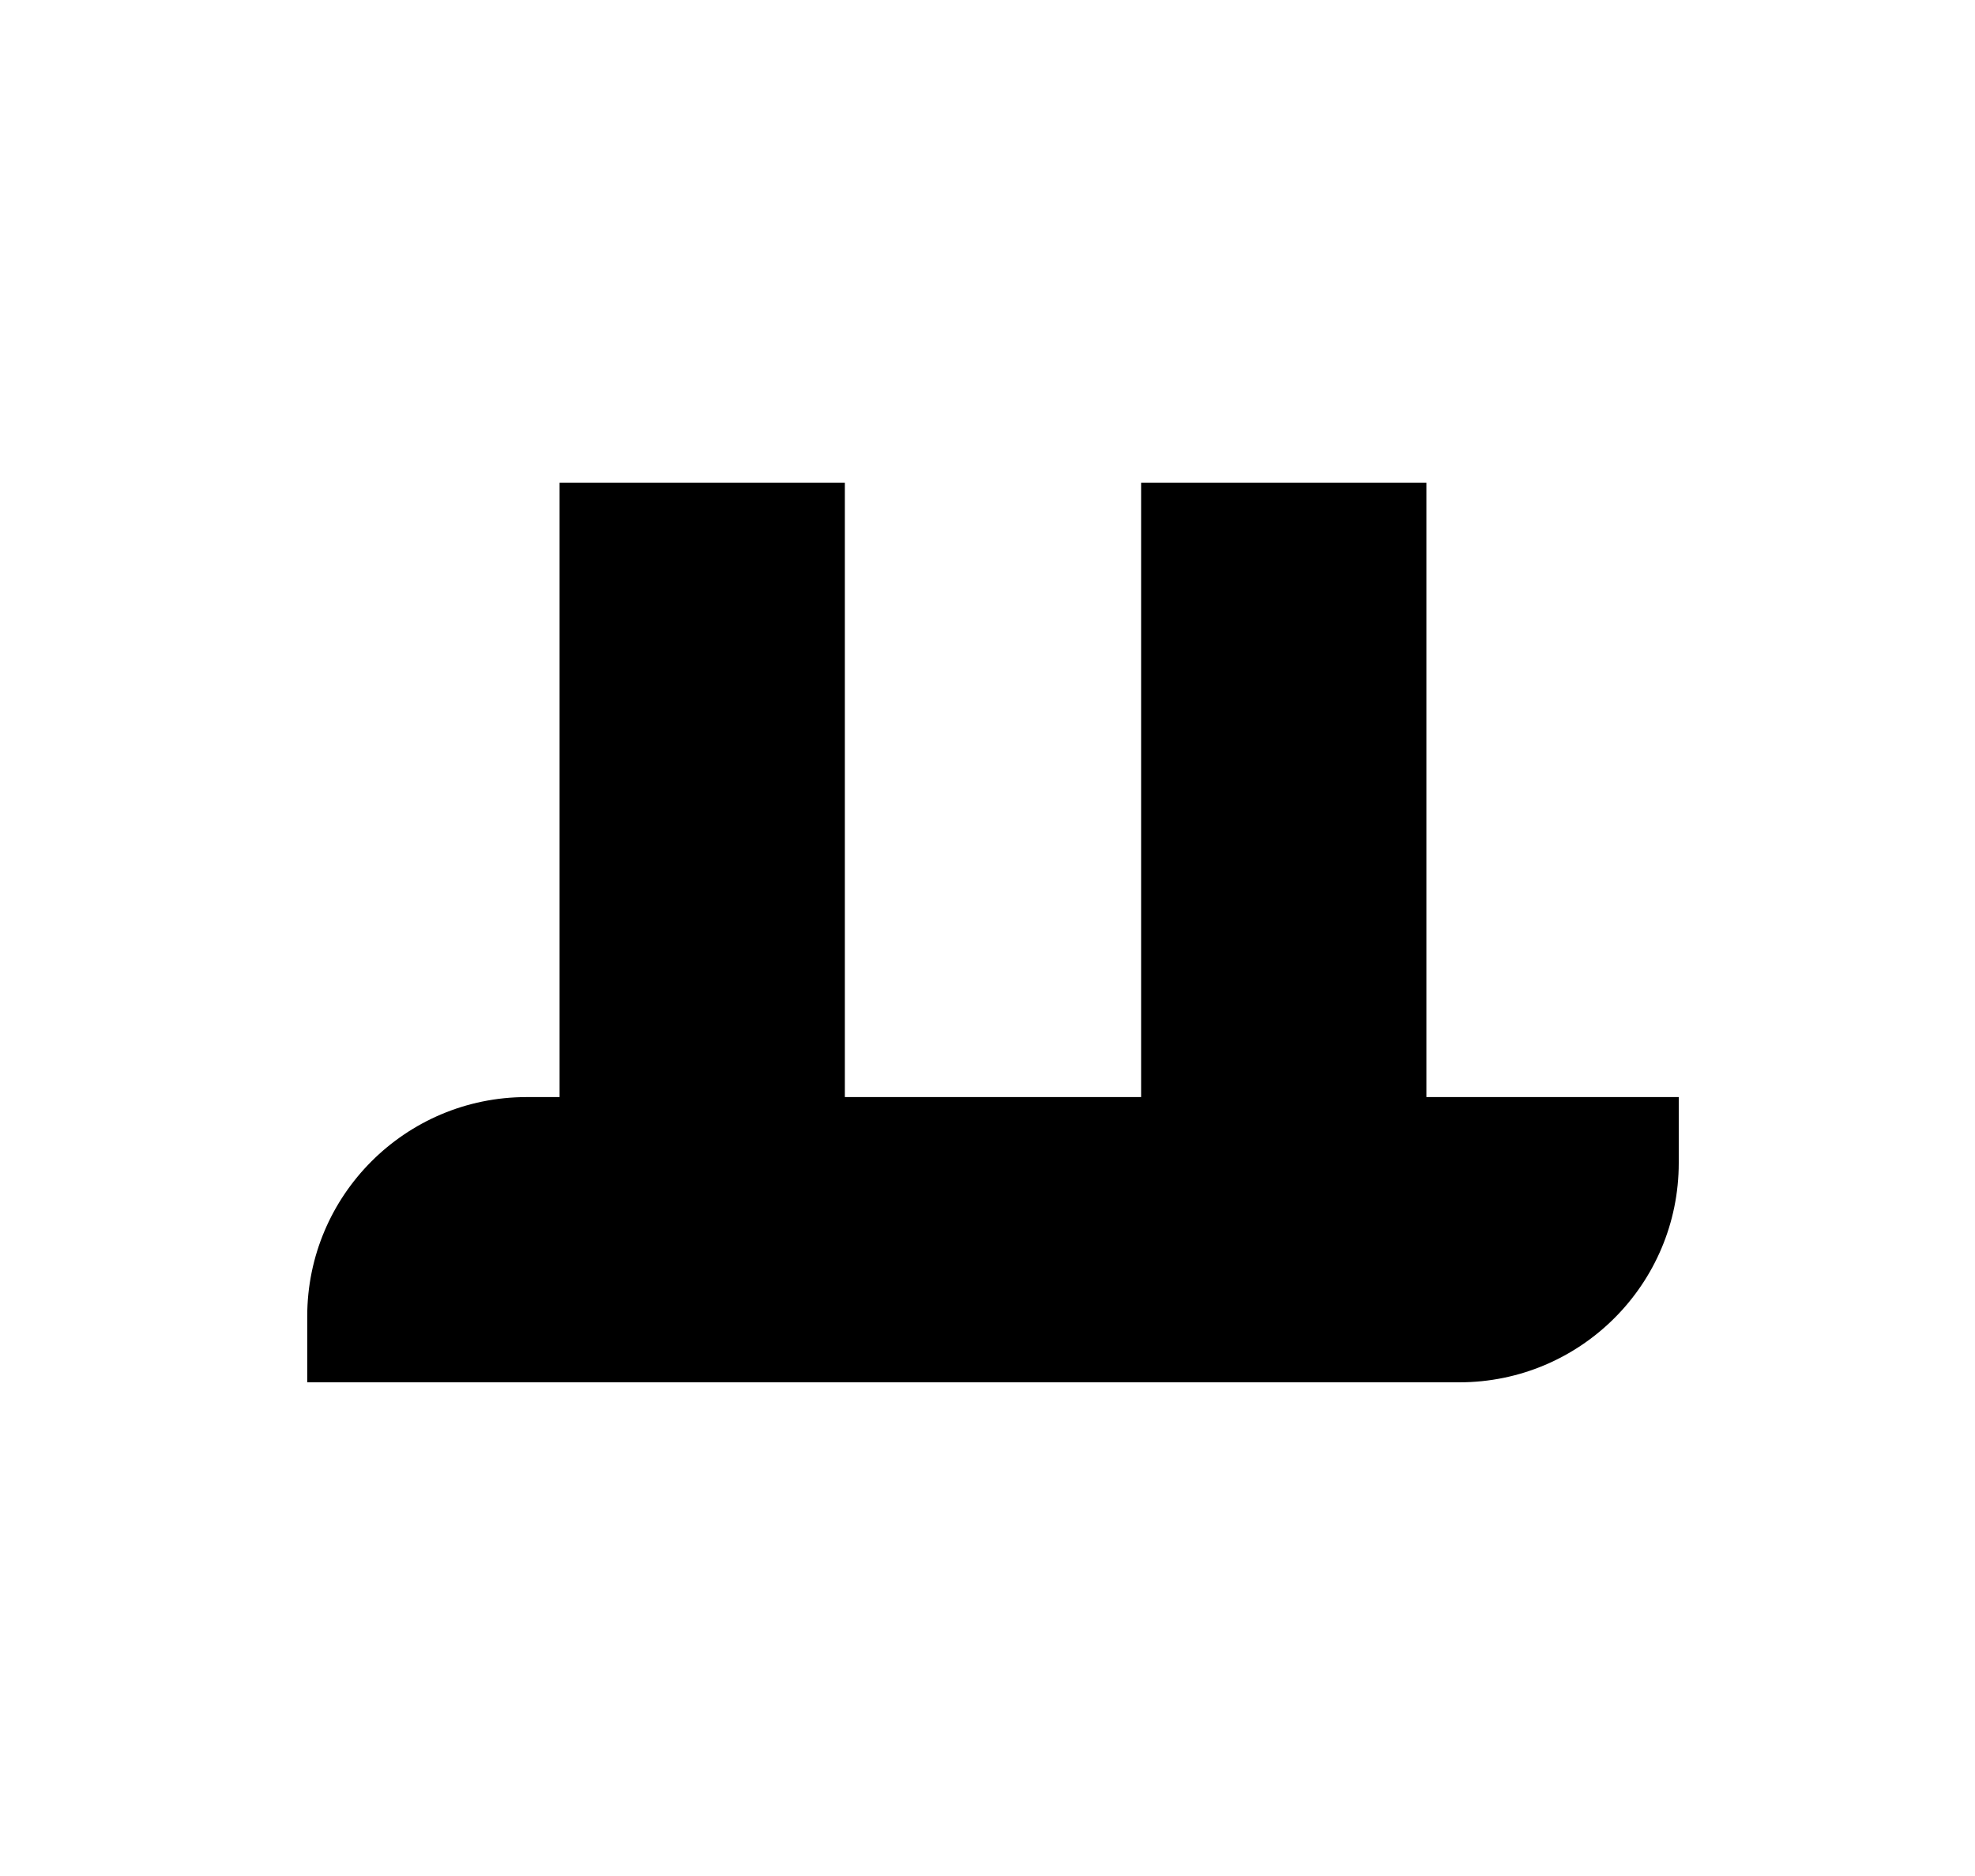
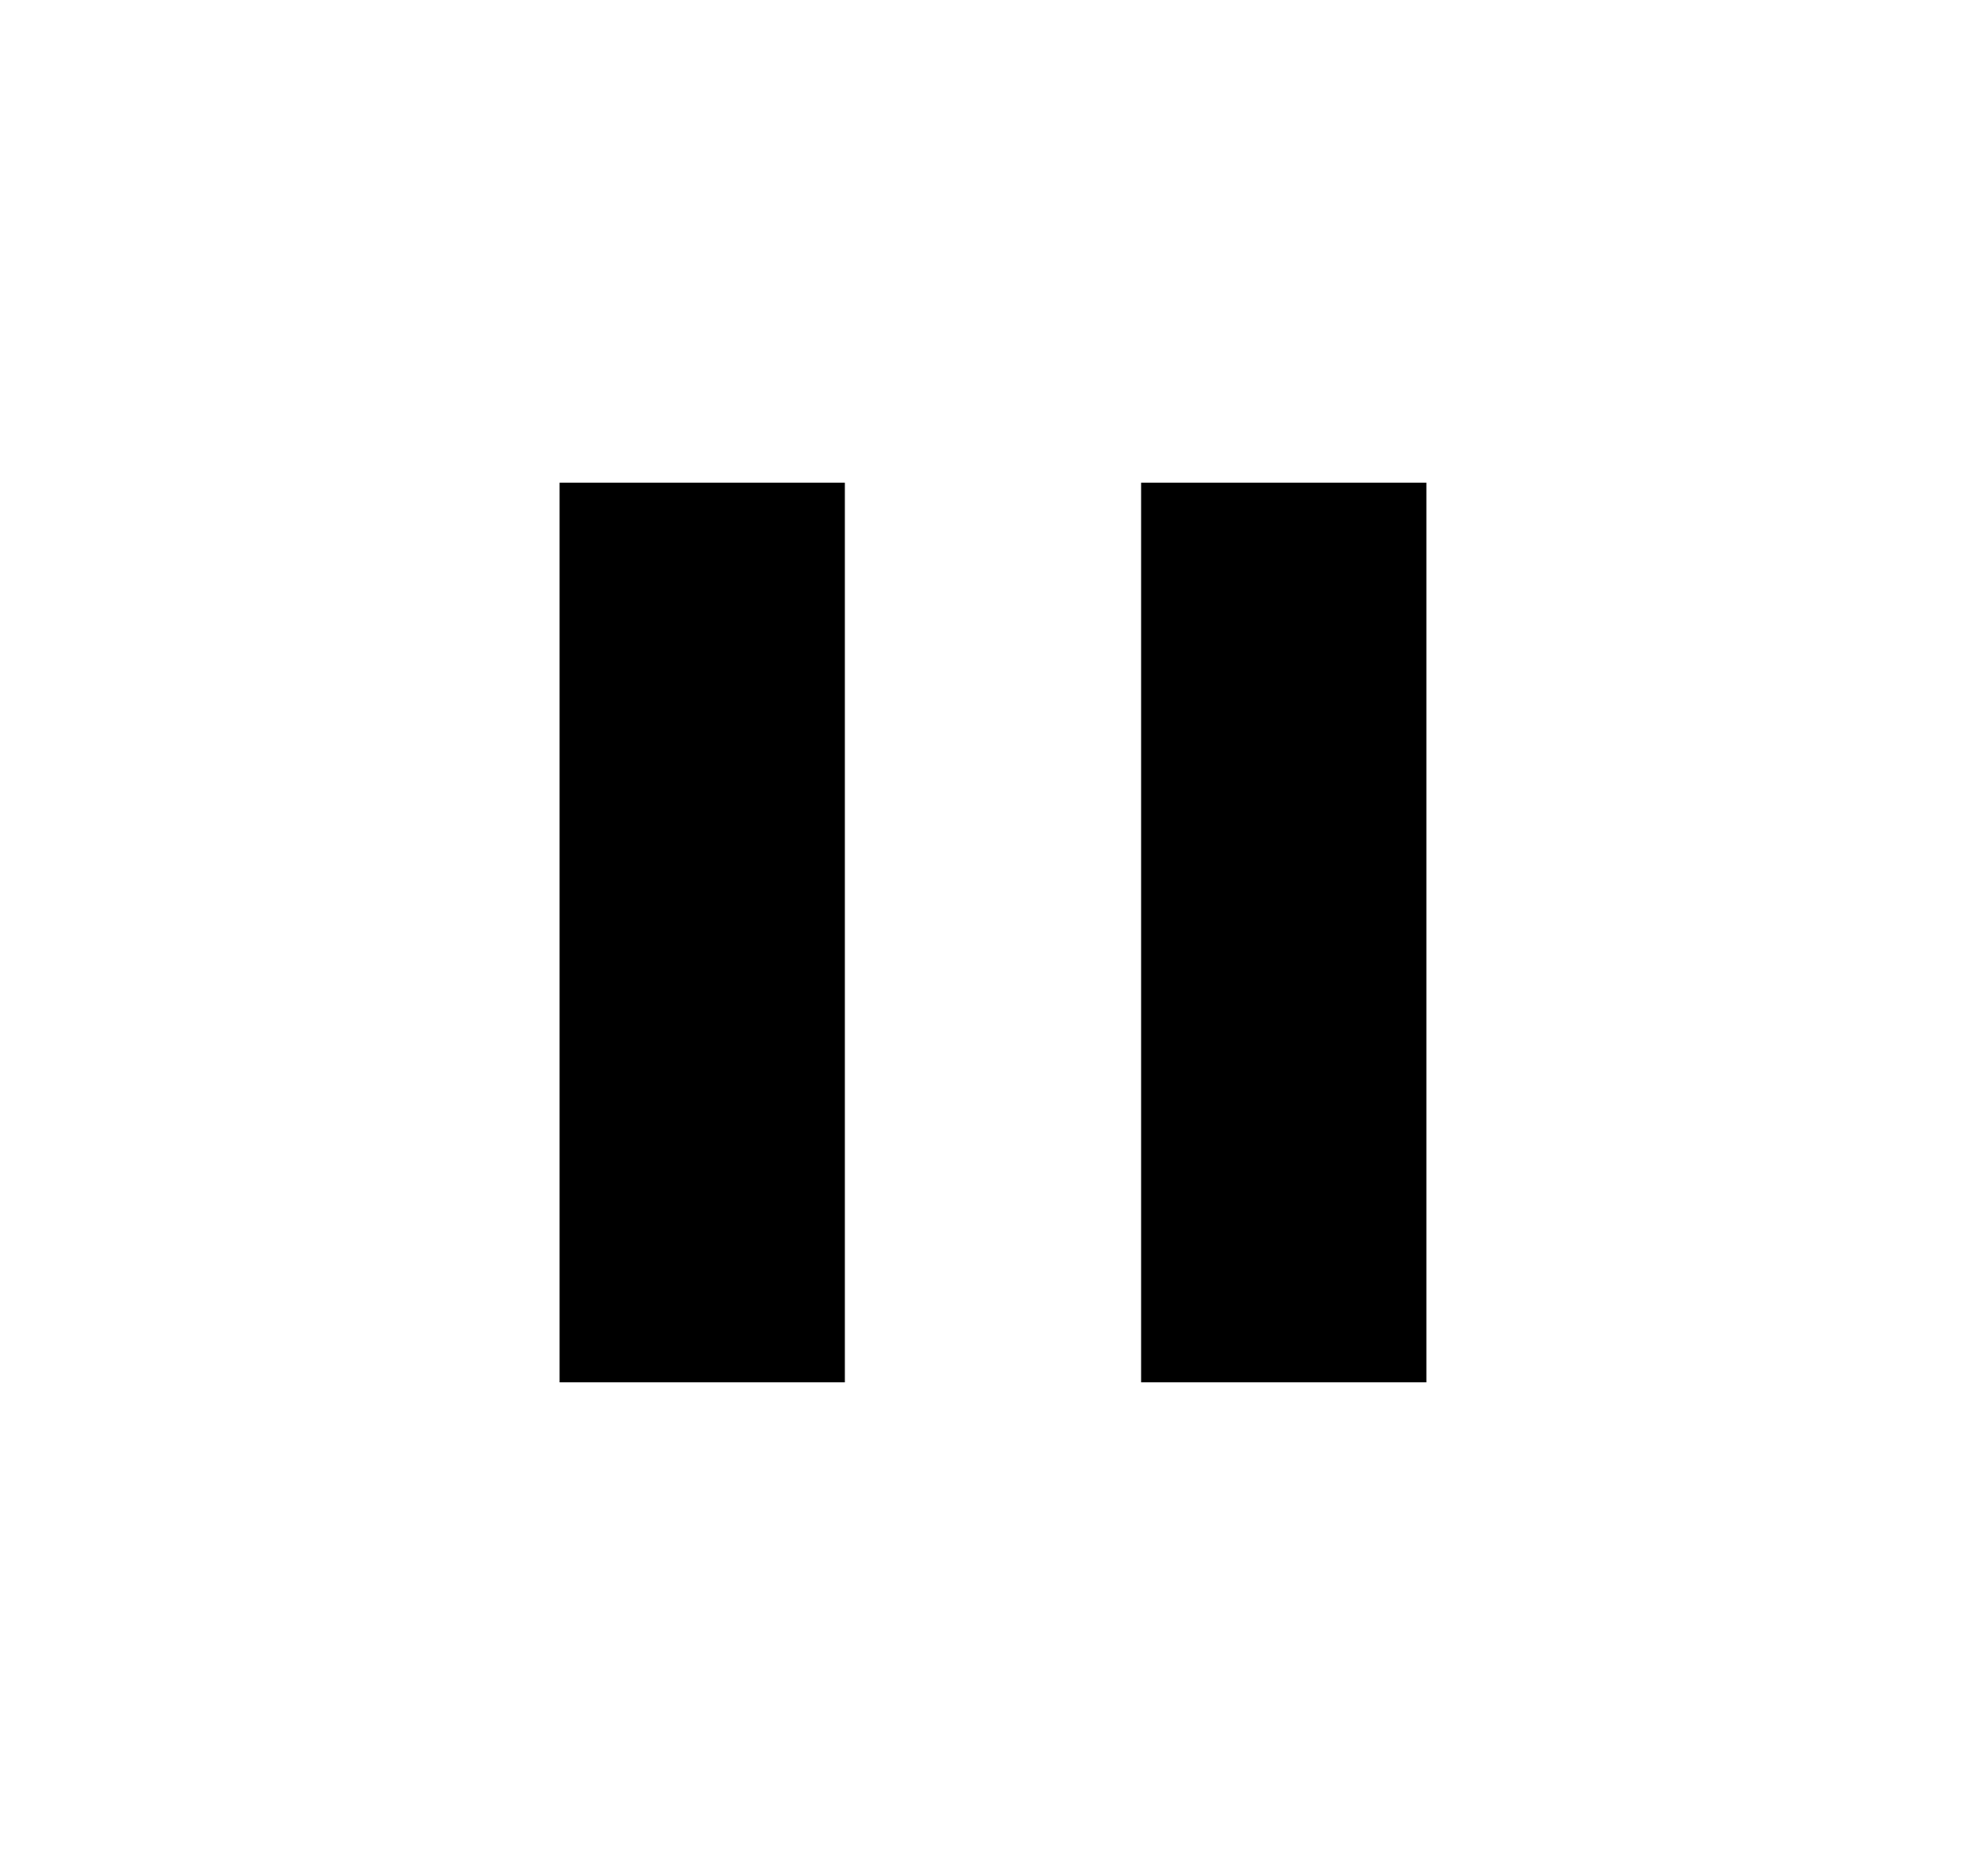
<svg xmlns="http://www.w3.org/2000/svg" width="180" height="171" viewBox="0 0 180 171" fill="none">
-   <path d="M28 120C28 108.954 36.954 100 48 100H153V106C153 117.046 144.046 126 133 126H28V120Z" fill="black" />
  <rect x="51" y="126" width="82" height="26" transform="rotate(-90 51 126)" fill="black" />
  <rect x="104" y="126" width="82" height="26" transform="rotate(-90 104 126)" fill="black" />
</svg>